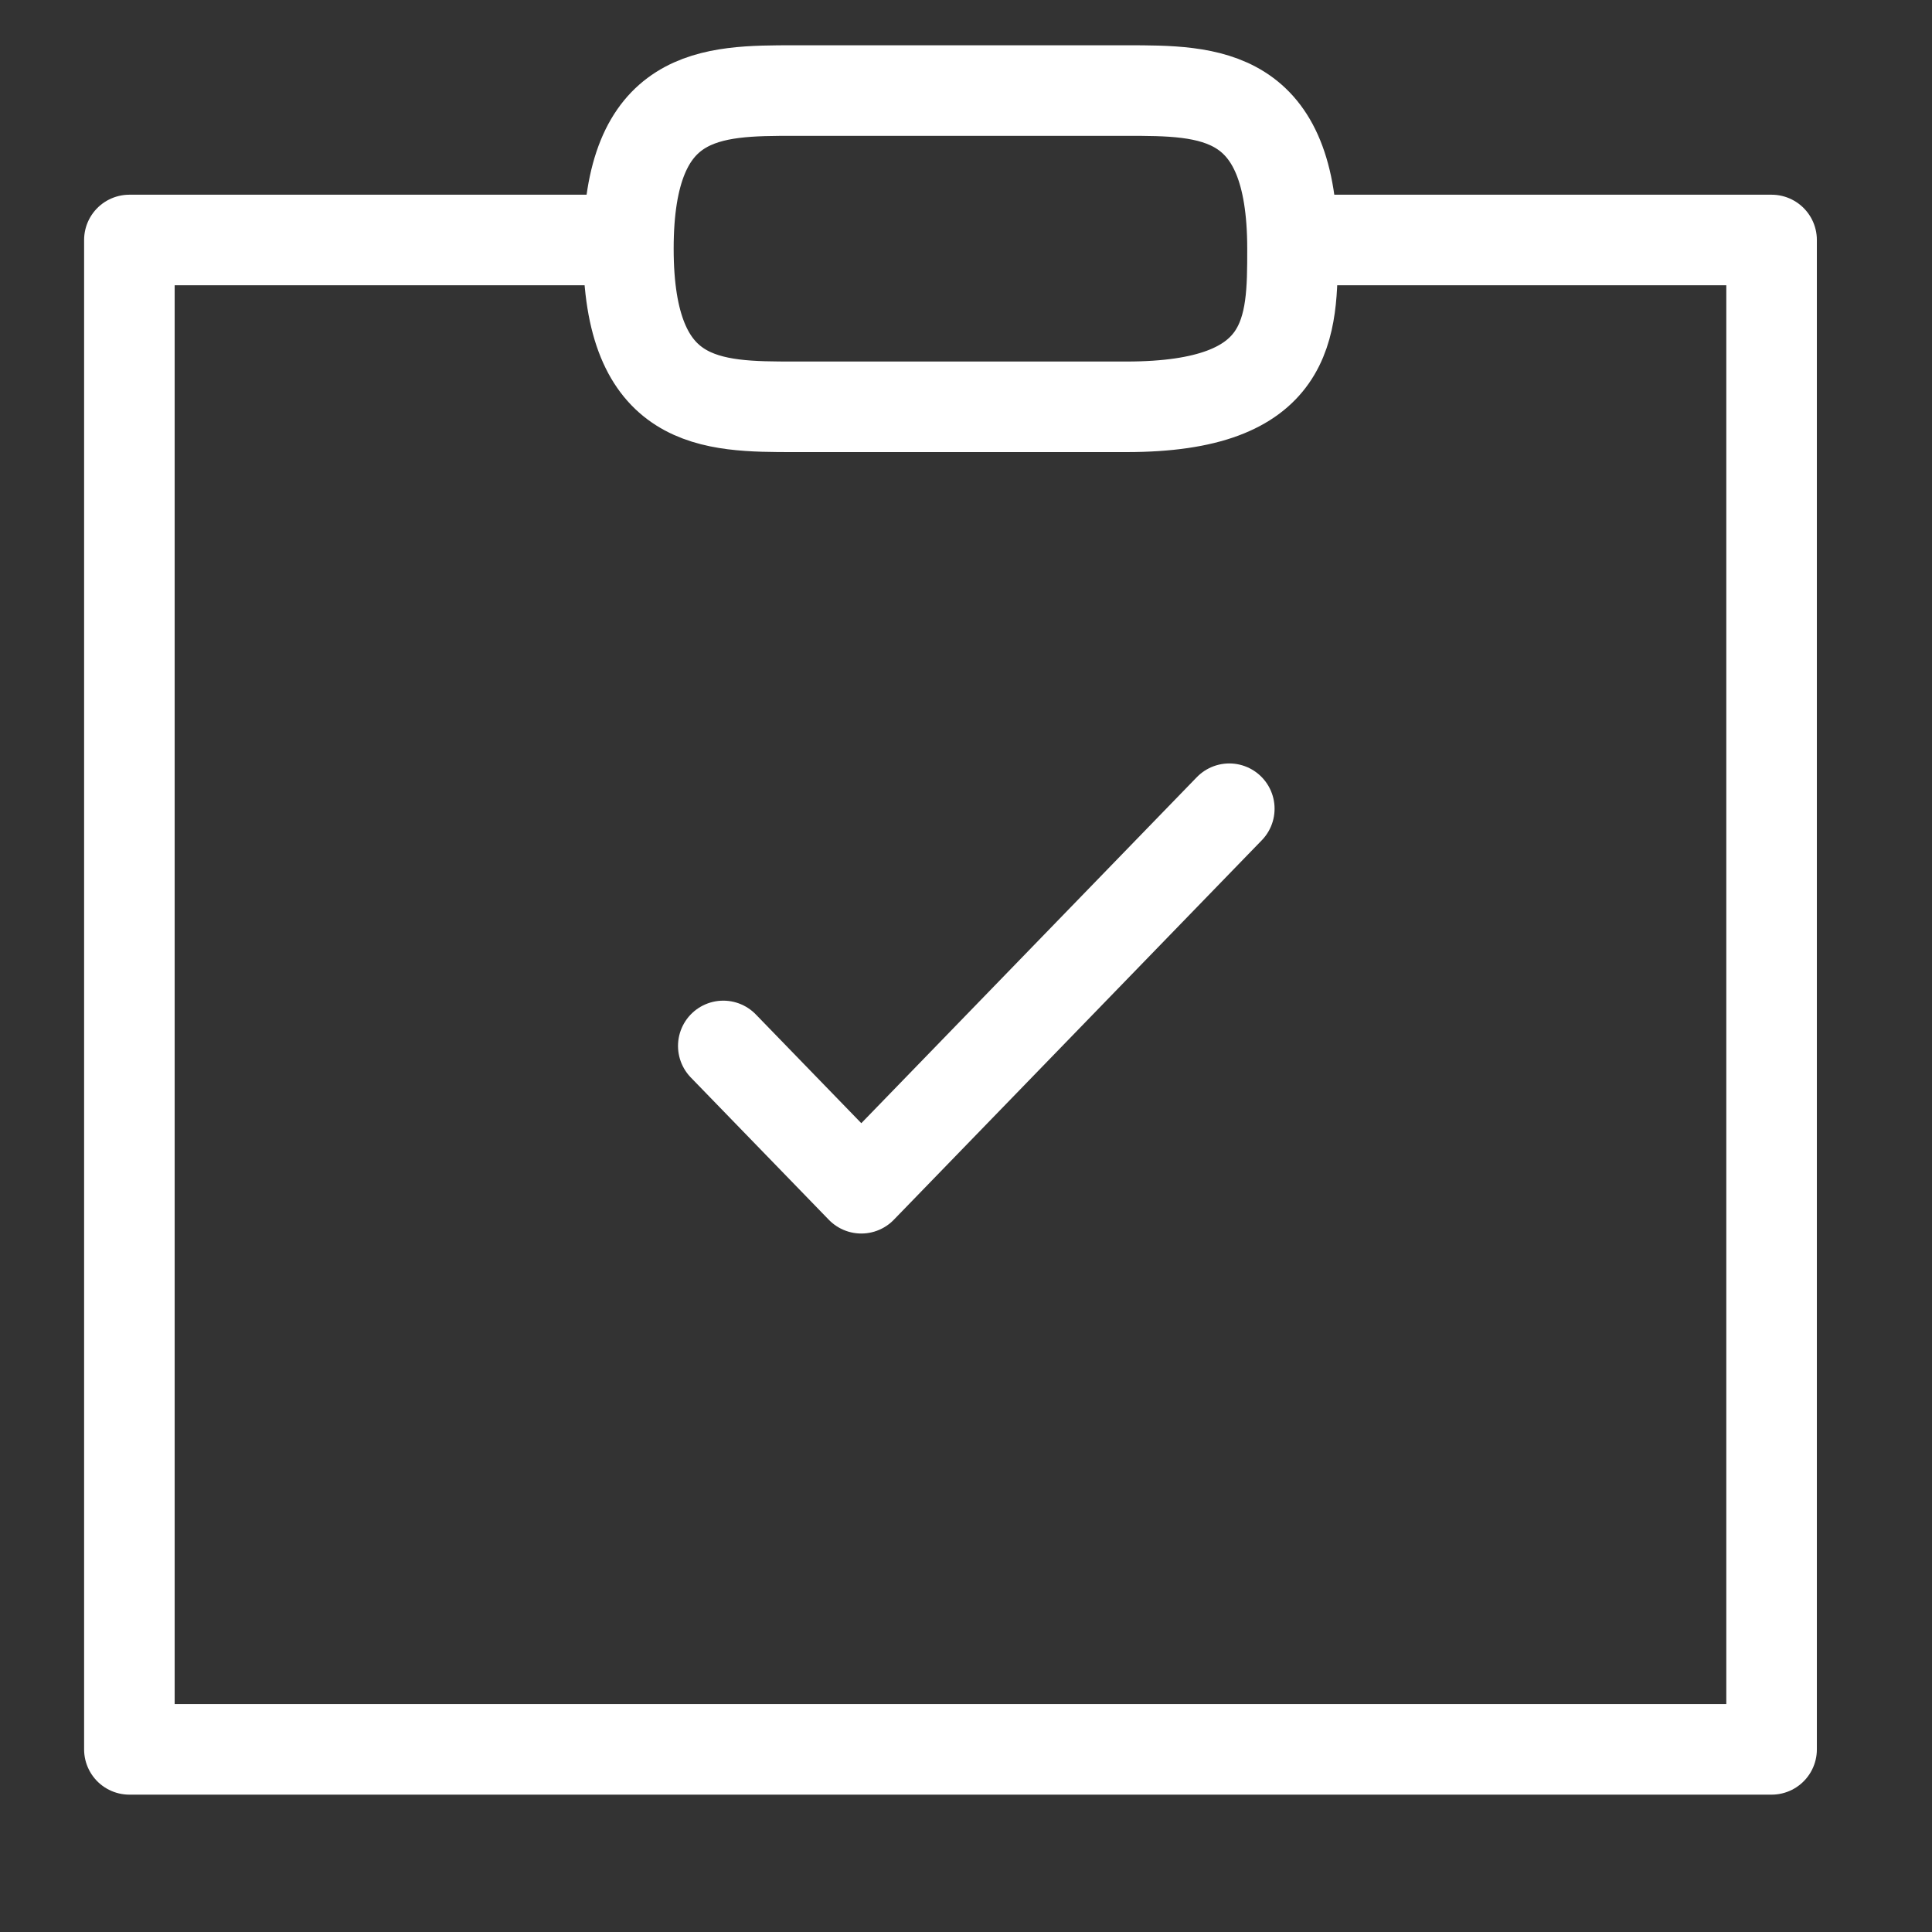
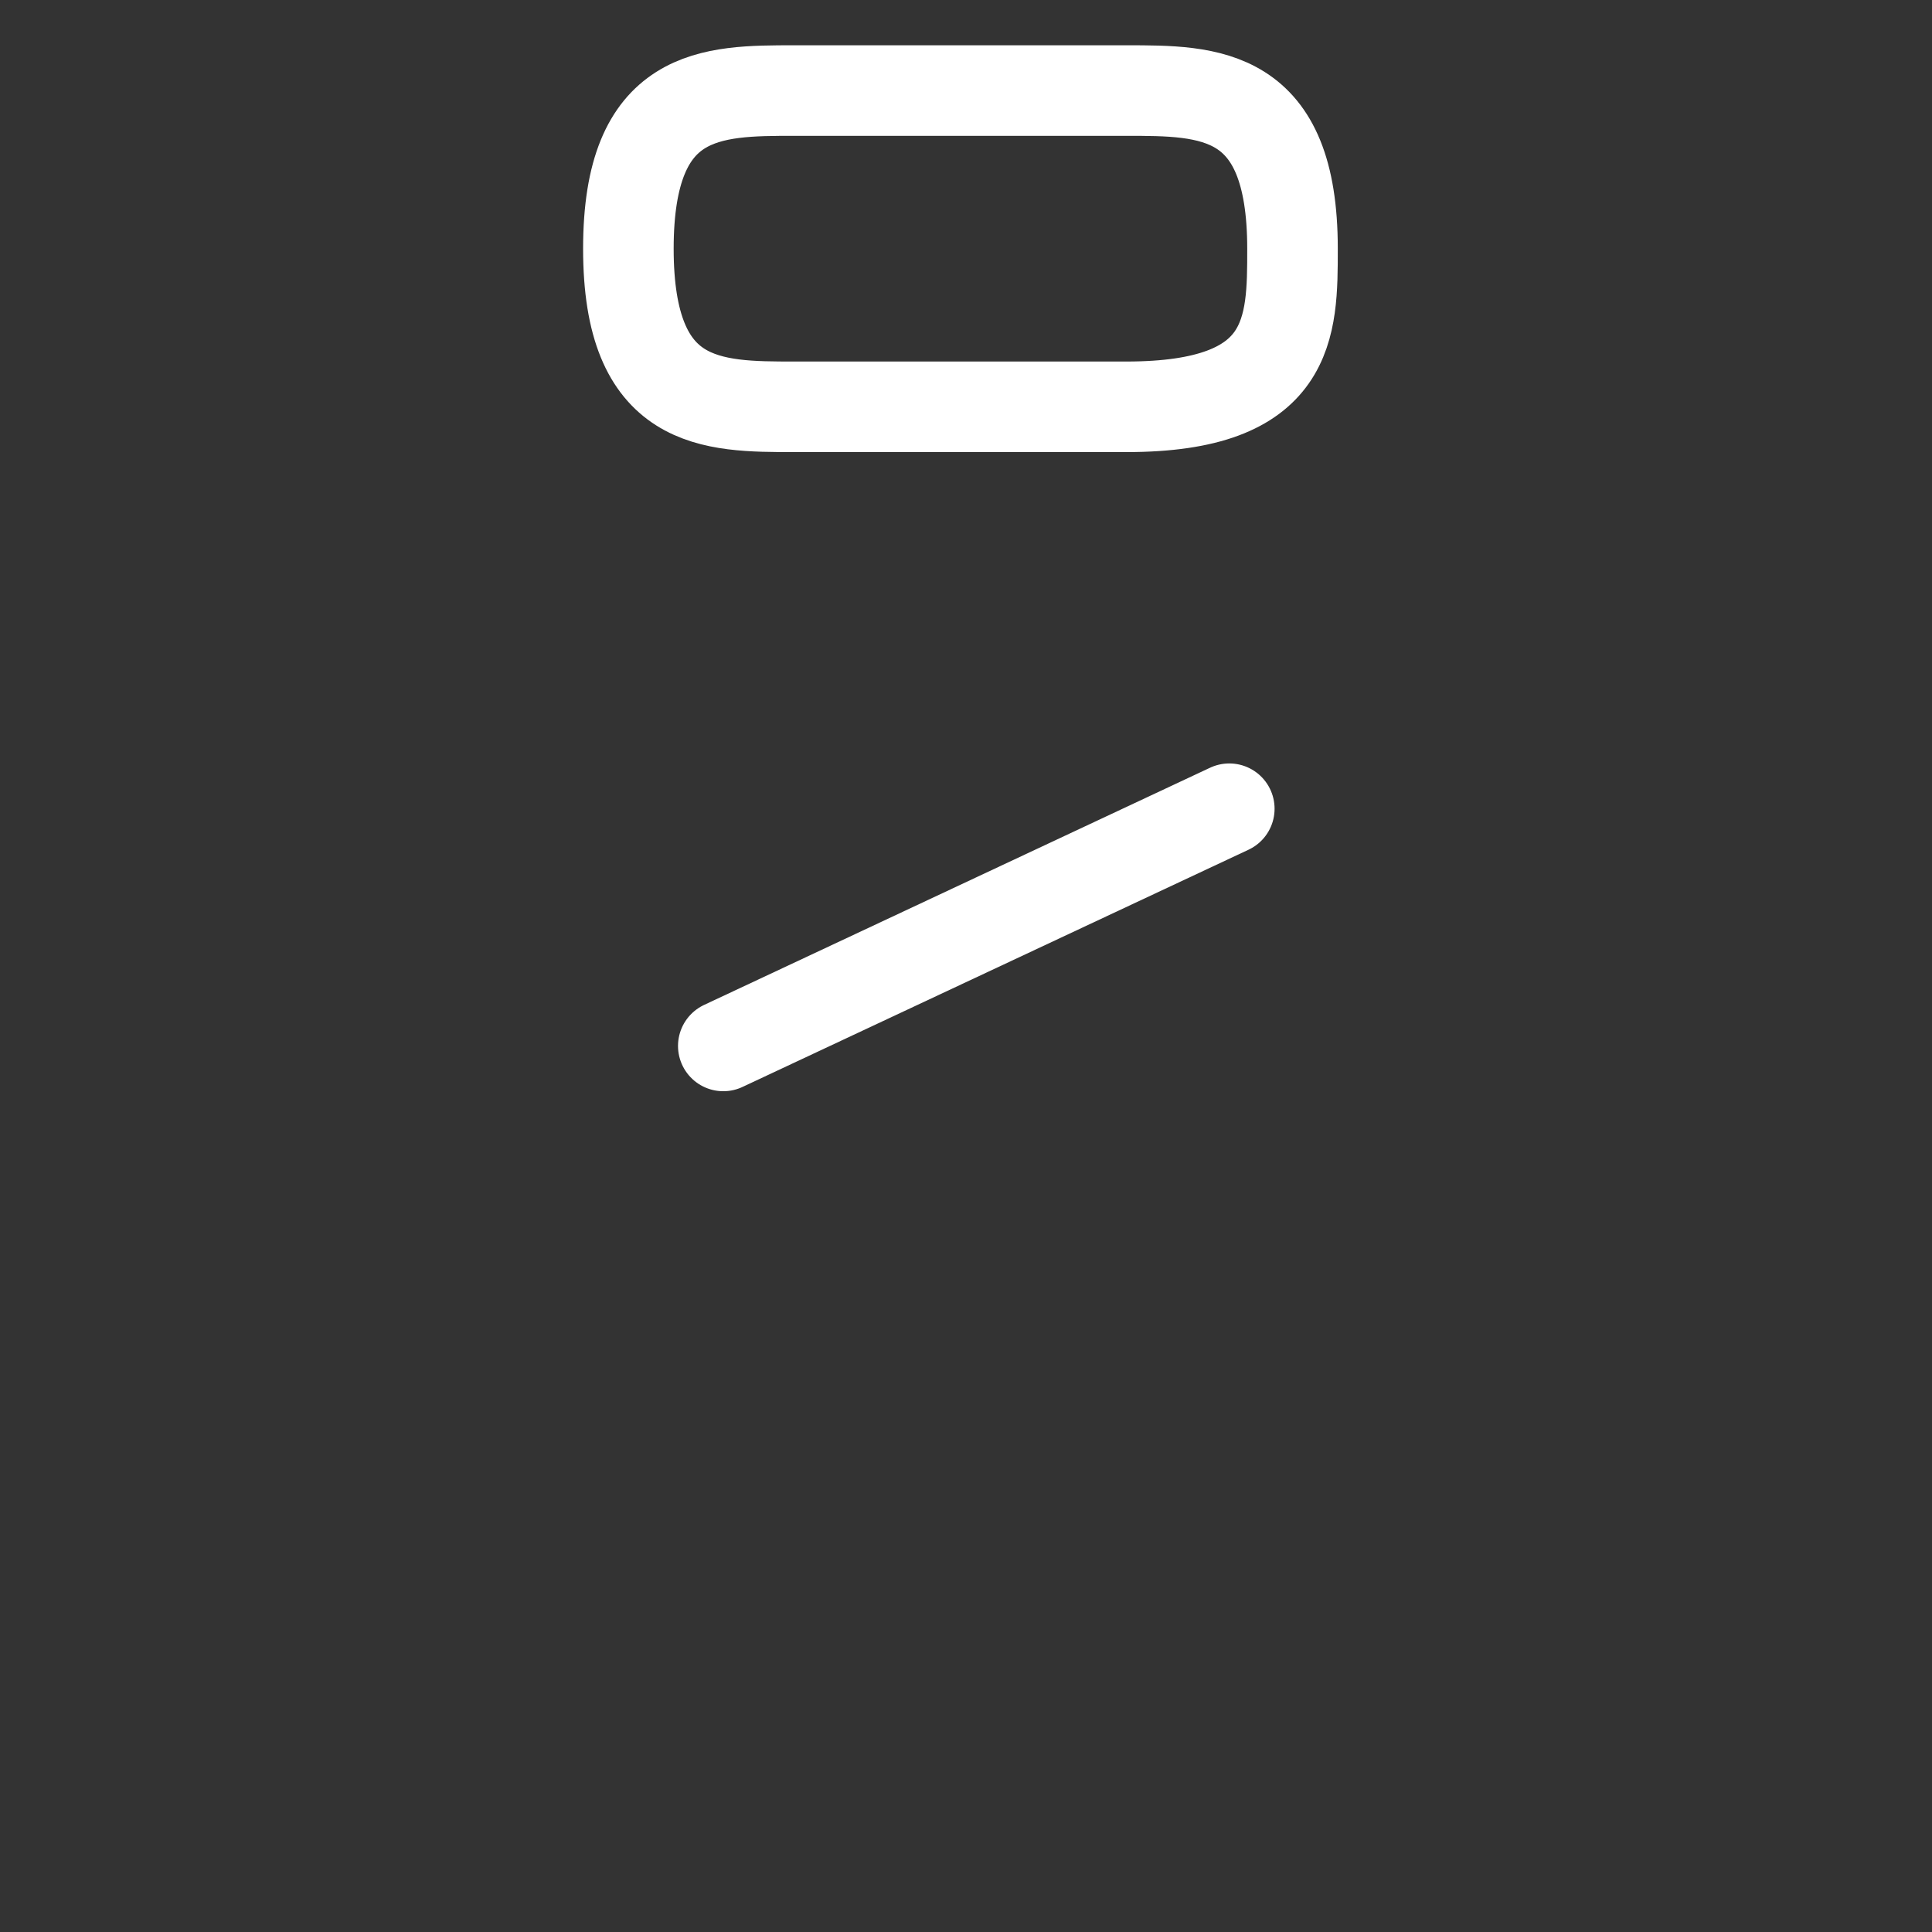
<svg xmlns="http://www.w3.org/2000/svg" width="32" height="32" viewBox="0 0 32 32" fill="none">
  <rect x="0" y="0" width="32" height="32" fill="#333333" stroke="none" />
-   <path d="M11.98 17.324L14.266 19.681L20.361 13.395" stroke="white" stroke-width="1.5" stroke-linecap="round" stroke-linejoin="round" />
+   <path d="M11.98 17.324L20.361 13.395" stroke="white" stroke-width="1.5" stroke-linecap="round" stroke-linejoin="round" />
  <path d="M13.158 6.738H18.658C21.408 6.738 21.408 5.429 21.408 4.119C21.408 1.5 20.033 1.5 18.658 1.5H13.158C11.783 1.5 10.408 1.5 10.408 4.119C10.408 6.738 11.783 6.738 13.158 6.738Z" stroke="white" stroke-width="1.5" stroke-miterlimit="10" stroke-linecap="round" stroke-linejoin="round" />
-   <path d="M21.283 3.975H29.343V28.975H2.143V3.975H10.202" stroke="white" stroke-width="1.5" stroke-linejoin="round" />
</svg>